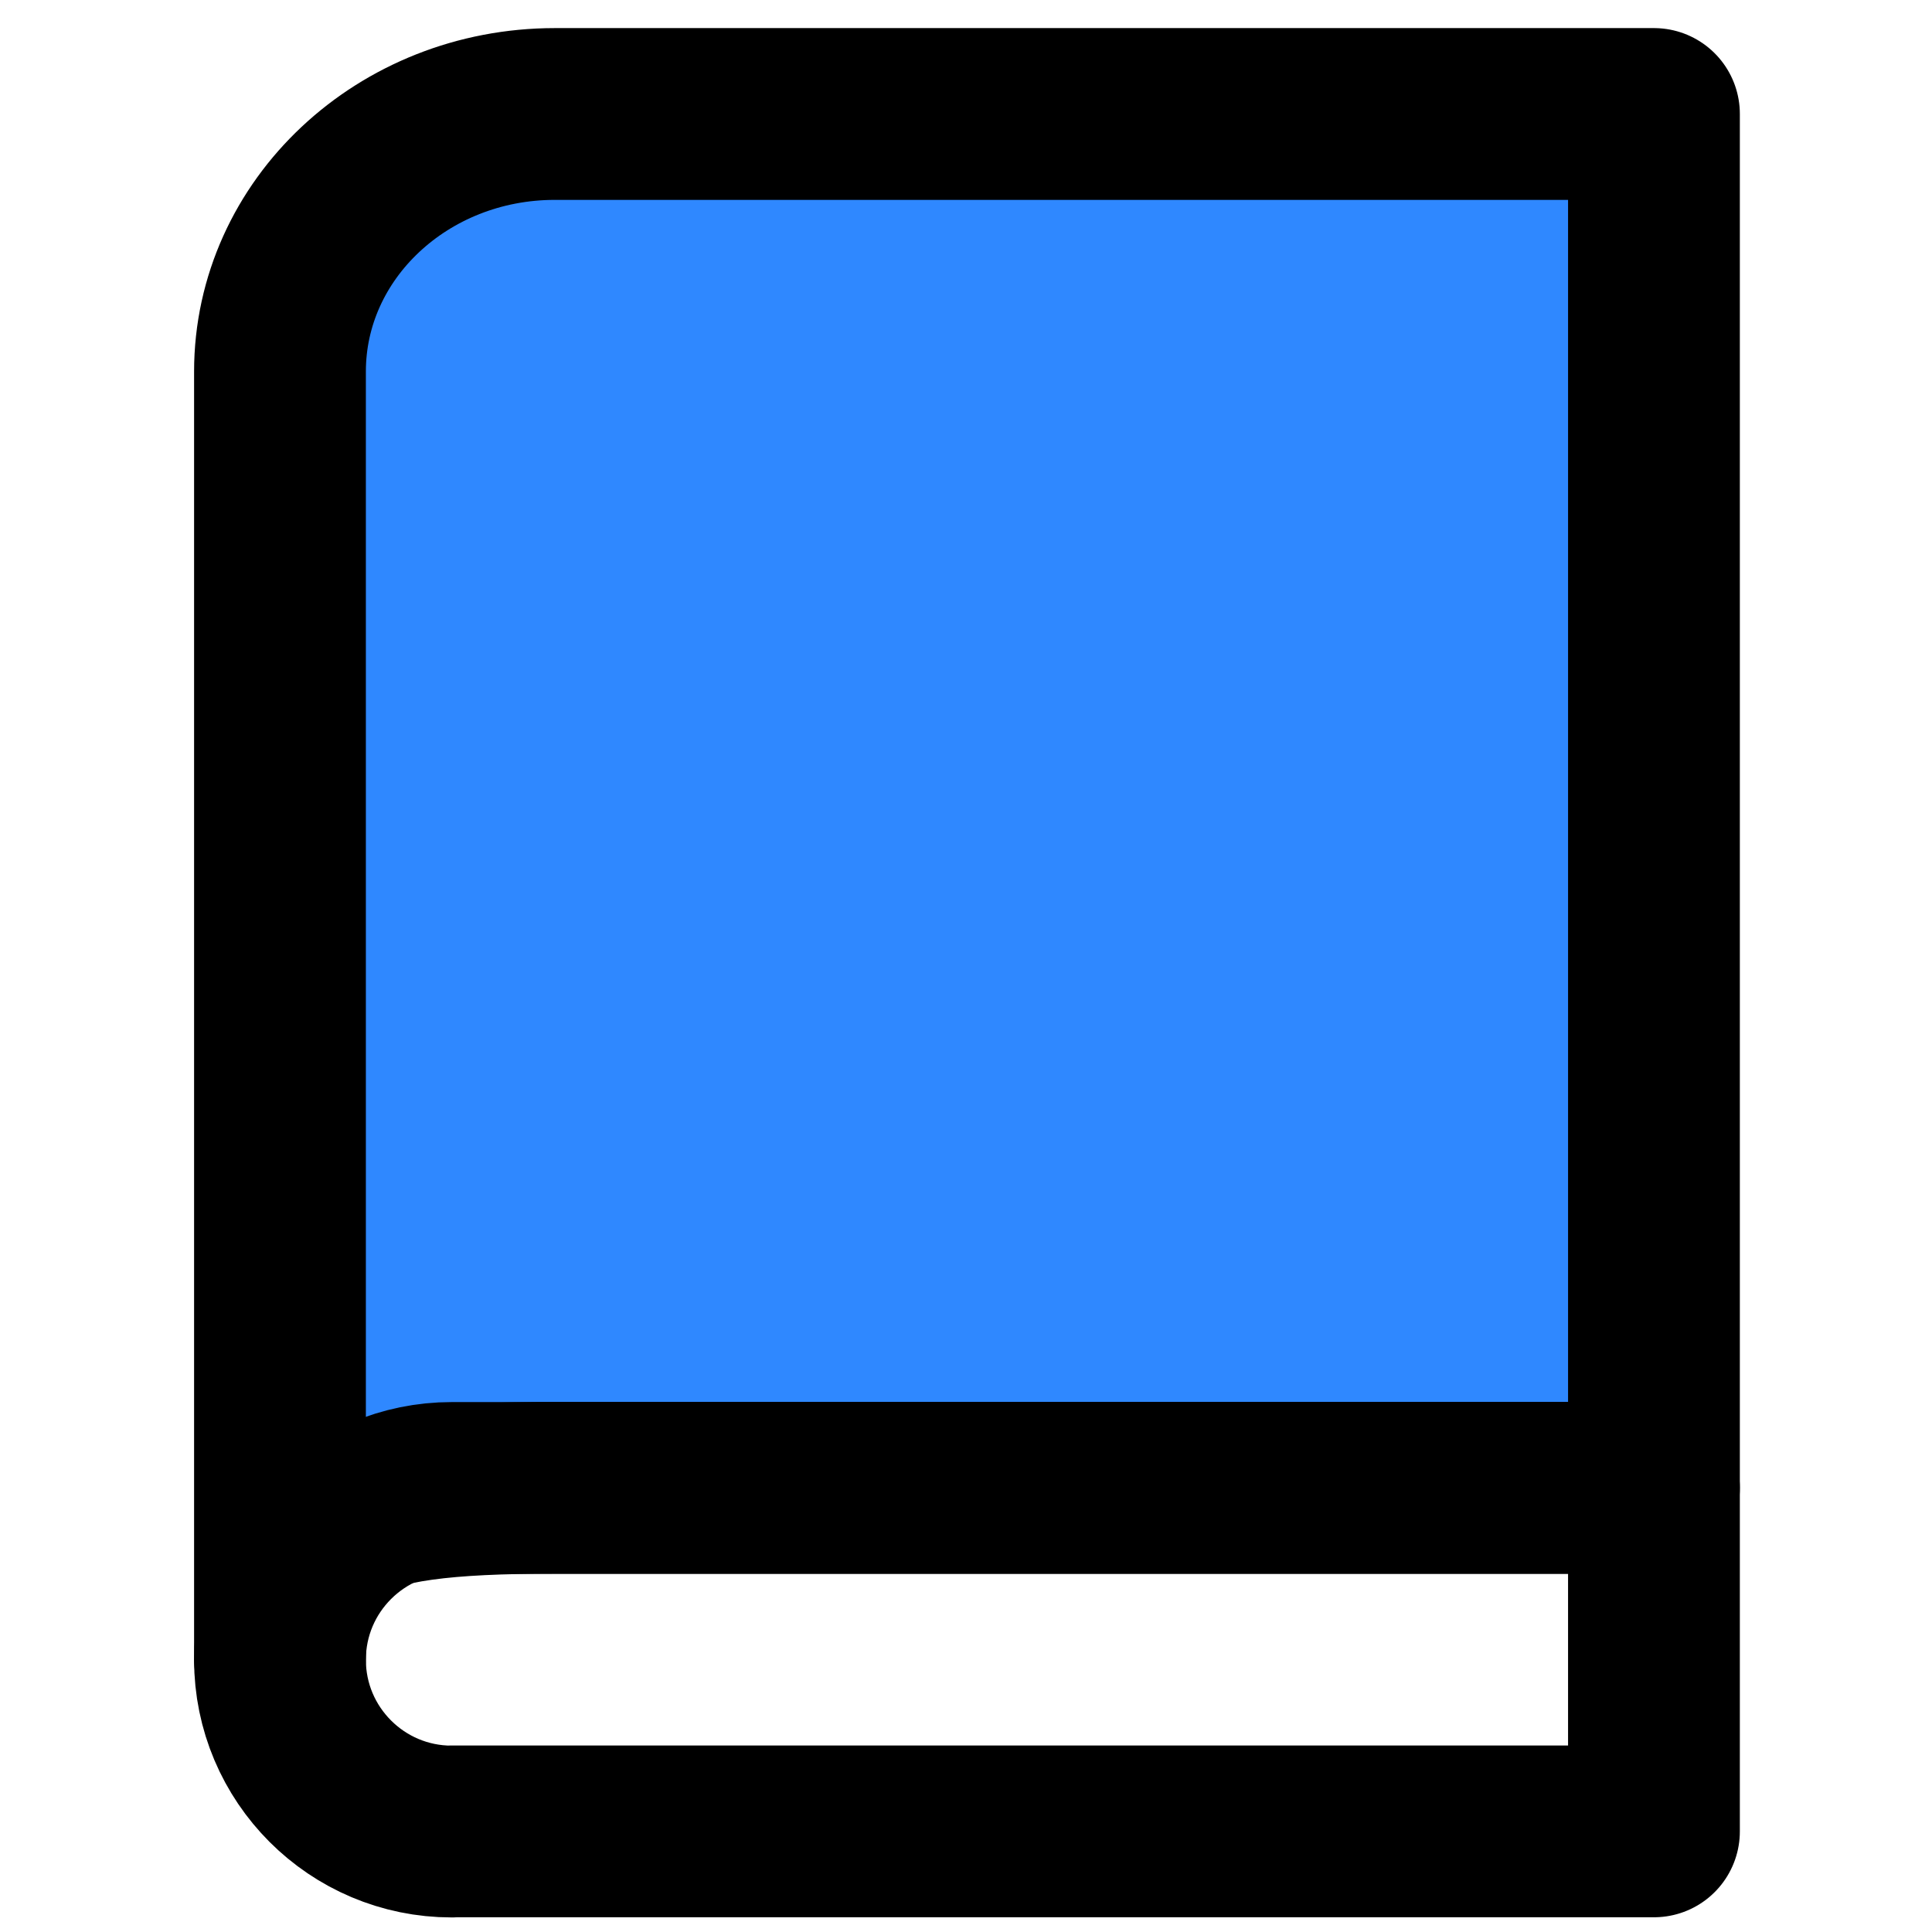
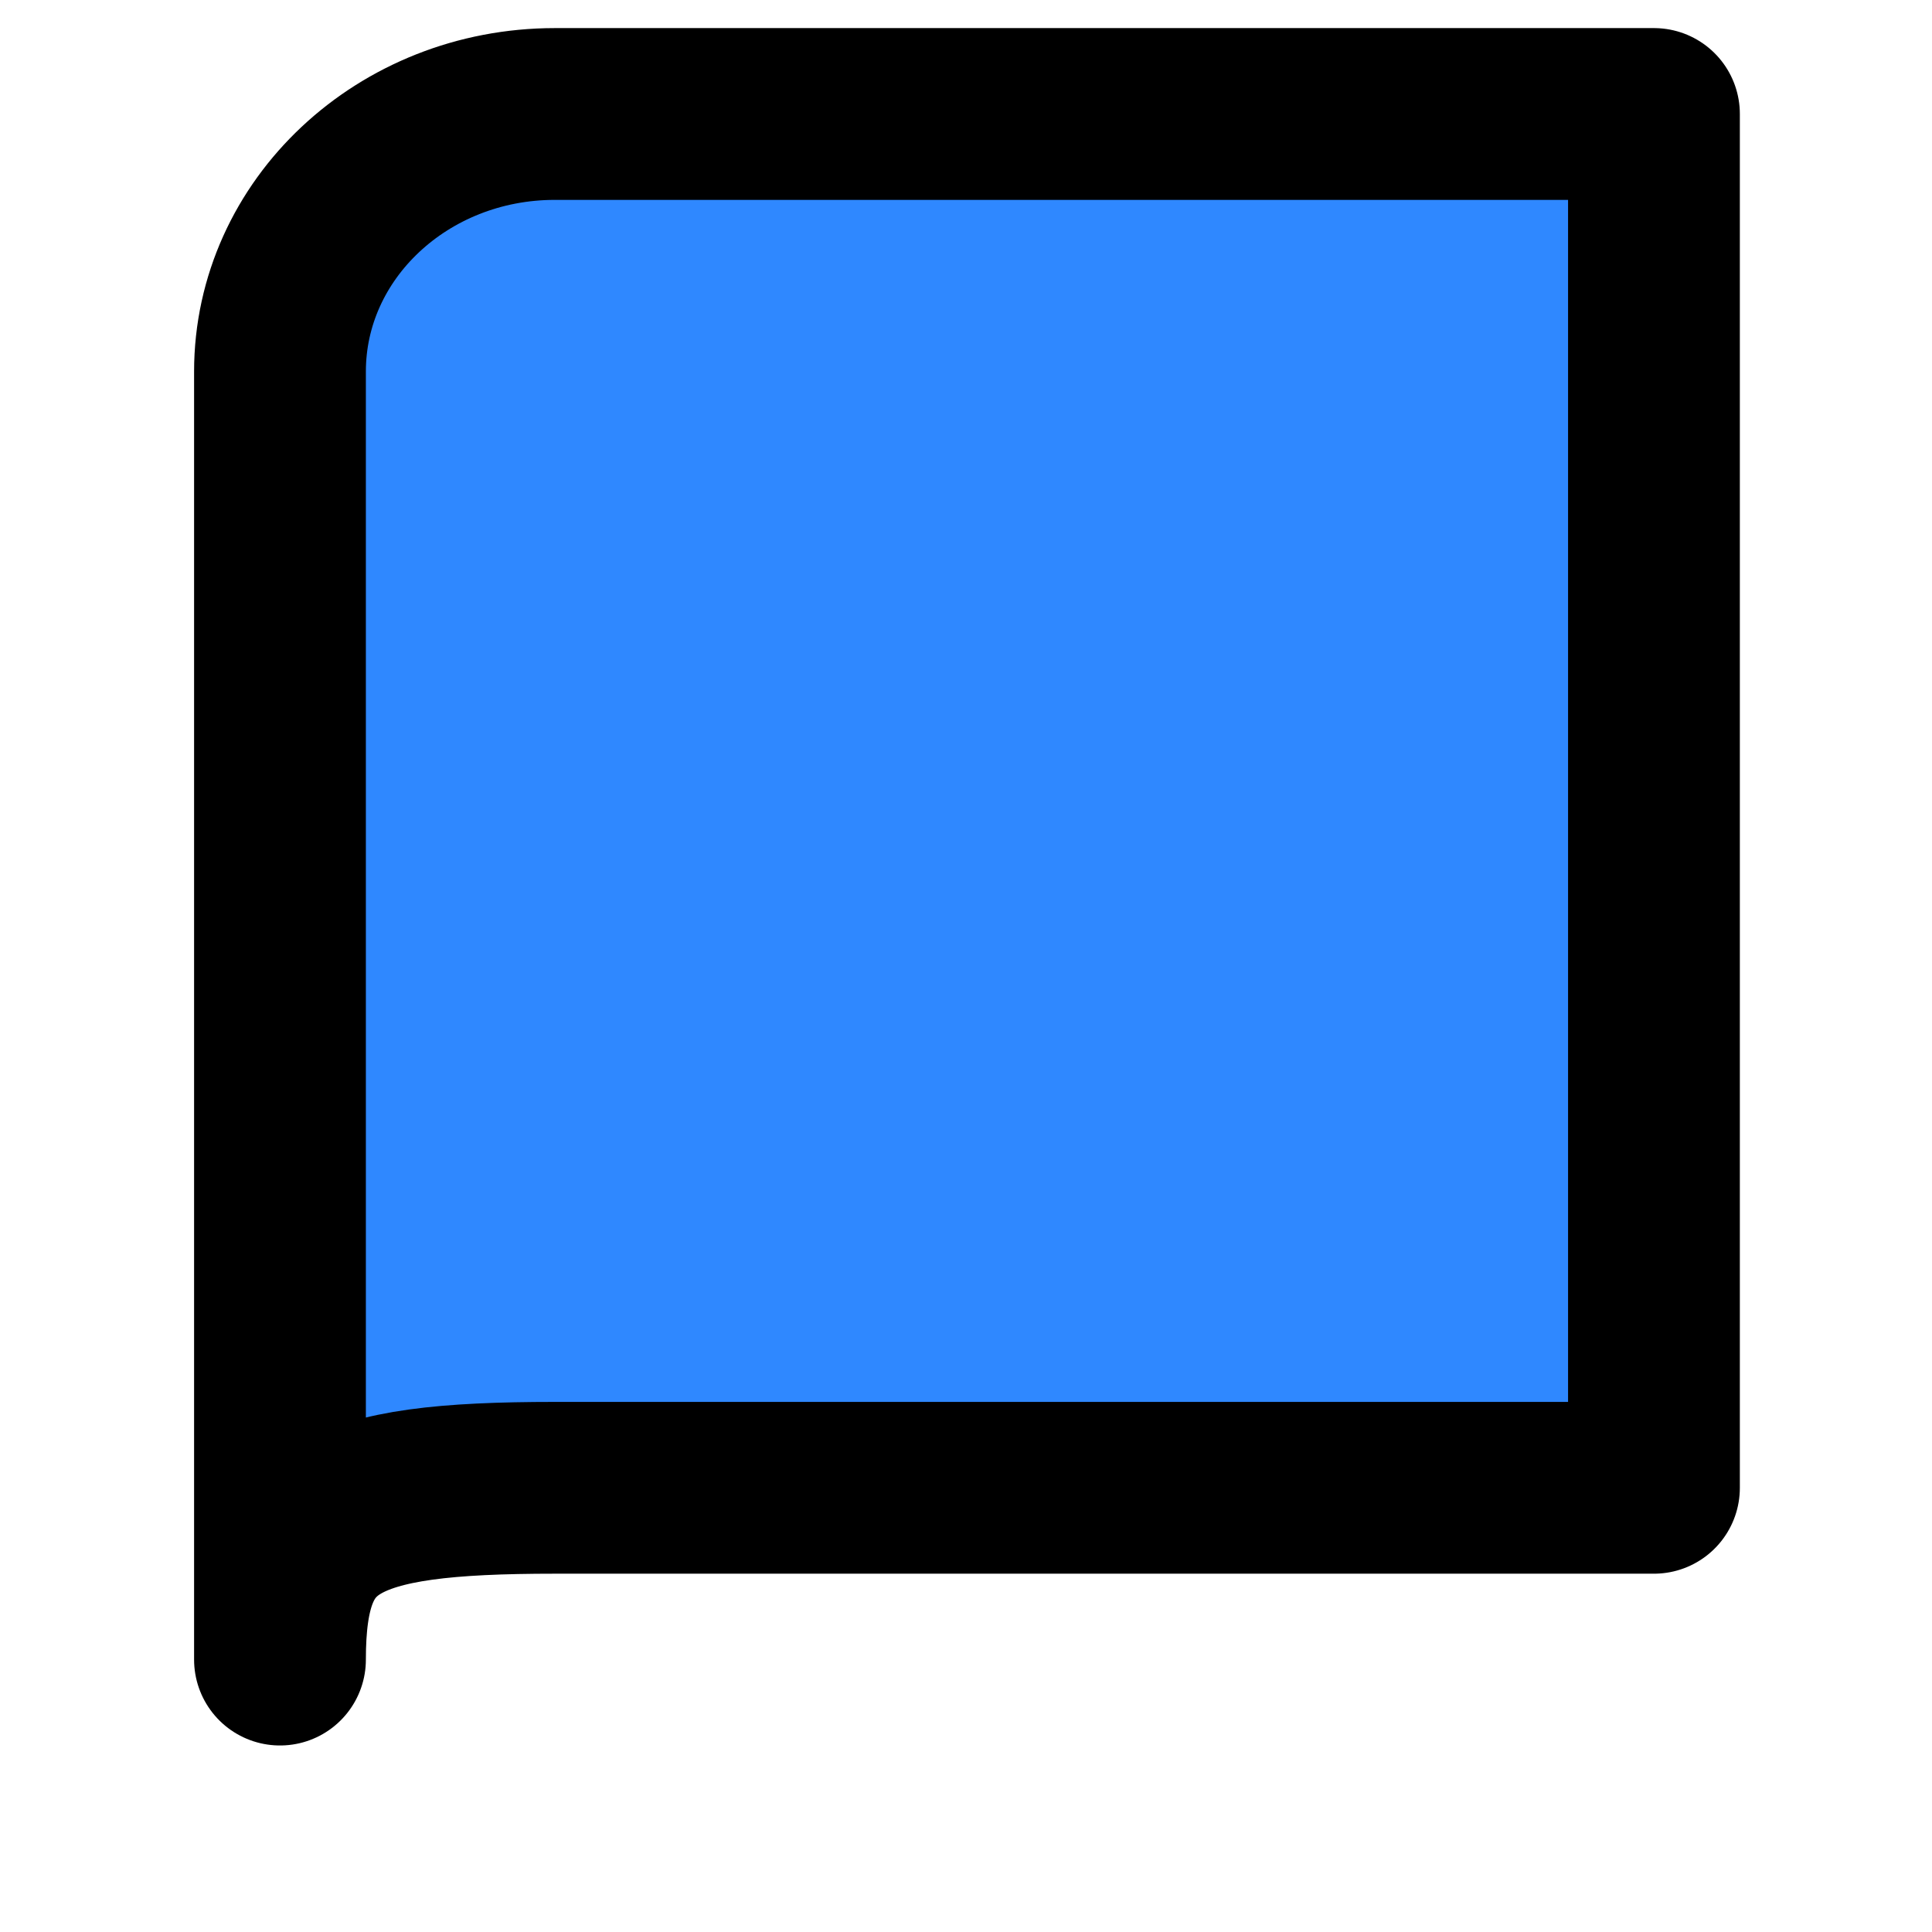
<svg xmlns="http://www.w3.org/2000/svg" id="_Слой_1" data-name="Слой_1" version="1.1" viewBox="0 0 120 120">
  <defs>
    <style>
      .st0 {
        fill: #2f88ff;
      }

      .st0, .st1 {
        stroke: #000;
        stroke-linejoin: round;
        stroke-width: 10.67px;
      }

      .st1 {
        fill: none;
        stroke-linecap: round;
      }

      .st2 {
        fill: #fff;
        fill-opacity: 0;
      }
    </style>
  </defs>
-   <rect class="st2" x="-3.94" y="-3.59" width="128" height="128" />
  <path class="st0" d="M17.39,103.08V23.08c0-8.84,7.64-16,17.07-16h68.27v85.33H34.46c-13.43,0-17.07,1.82-17.07,10.67Z" />
-   <path class="st1" d="M28.06,113.75h74.67v-21.33H28.06c-5.89,0-10.67,4.78-10.67,10.67s4.78,10.67,10.67,10.67Z" />
</svg>